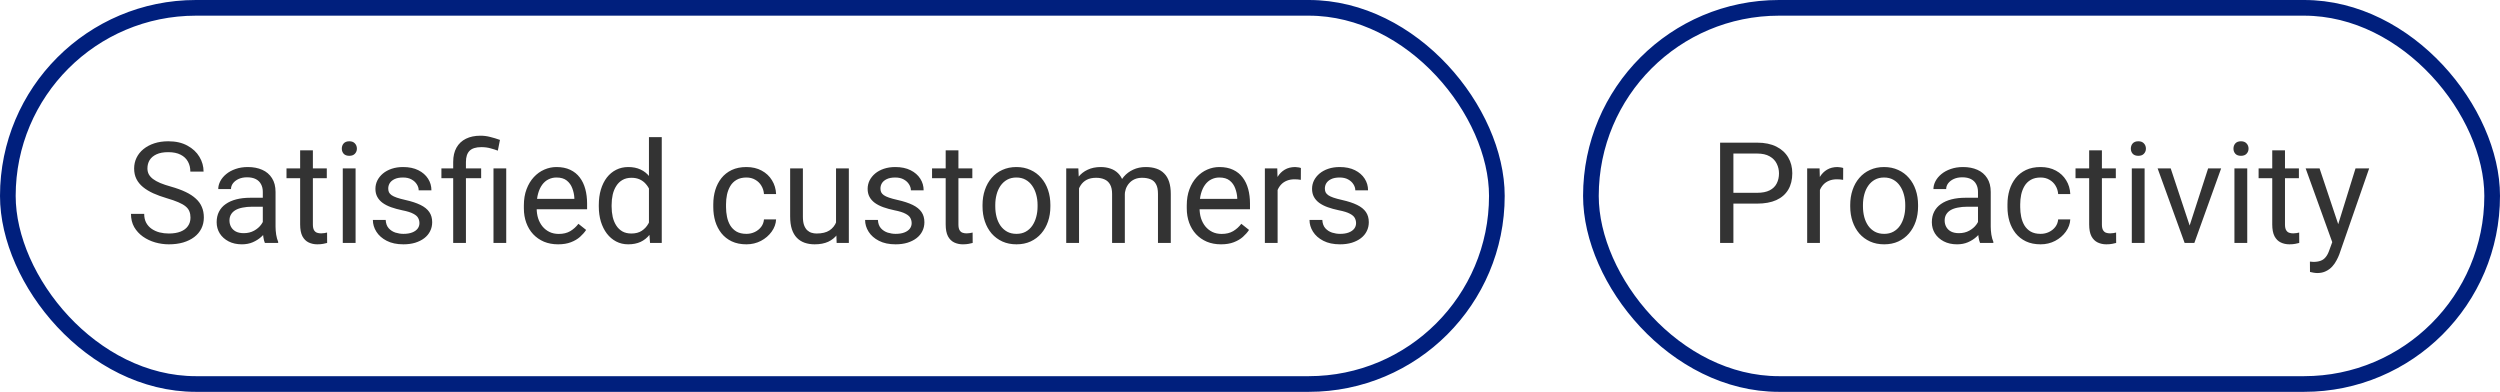
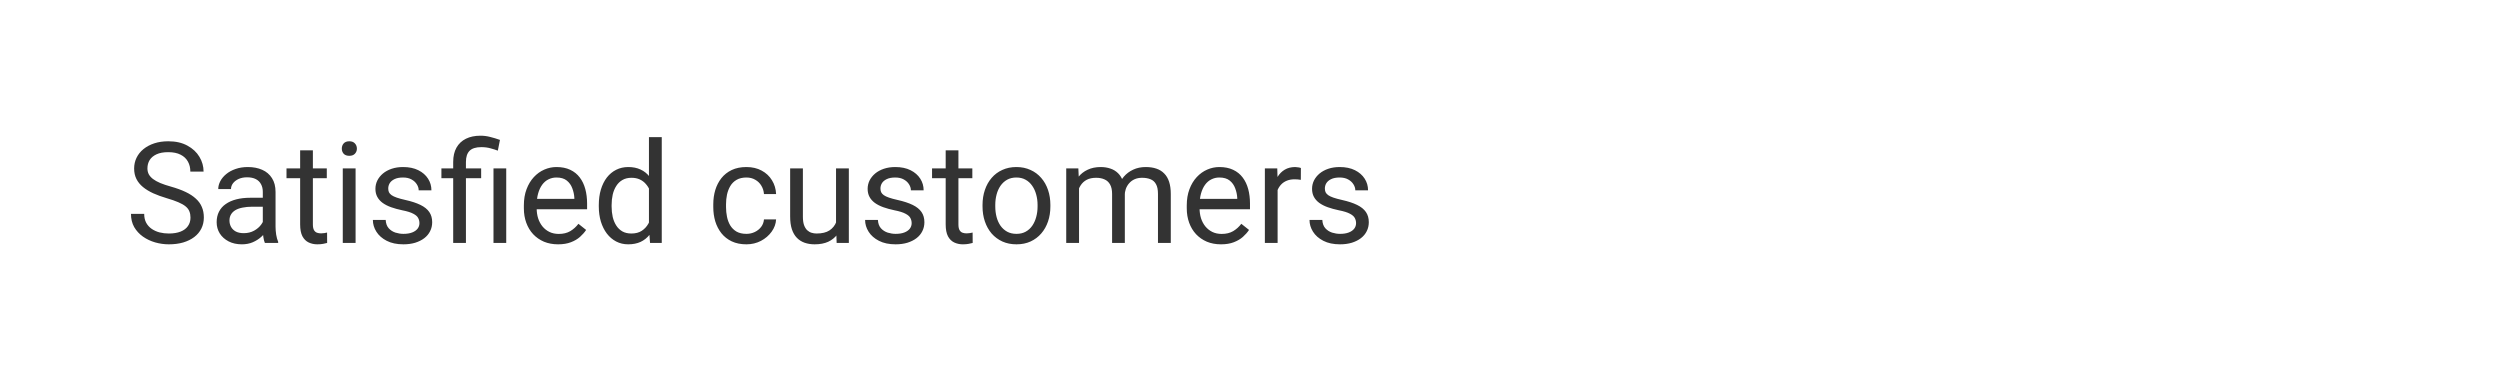
<svg xmlns="http://www.w3.org/2000/svg" width="319" height="50" viewBox="0 0 319 50" fill="none">
-   <rect x="1" y="1" width="190" height="48" rx="24" stroke="#001F7D" stroke-width="2" />
  <path d="M24.306 27.766C24.306 27.467 24.259 27.203 24.165 26.975C24.077 26.74 23.919 26.529 23.69 26.342C23.468 26.154 23.157 25.976 22.759 25.806C22.366 25.636 21.868 25.463 21.265 25.287C20.632 25.1 20.061 24.892 19.551 24.663C19.041 24.429 18.605 24.162 18.241 23.863C17.878 23.564 17.6 23.222 17.406 22.835C17.213 22.448 17.116 22.006 17.116 21.508C17.116 21.01 17.219 20.55 17.424 20.128C17.629 19.706 17.922 19.34 18.303 19.029C18.689 18.713 19.149 18.467 19.683 18.291C20.216 18.115 20.811 18.027 21.467 18.027C22.428 18.027 23.242 18.212 23.91 18.581C24.584 18.944 25.097 19.422 25.448 20.014C25.8 20.6 25.976 21.227 25.976 21.895H24.288C24.288 21.414 24.186 20.989 23.98 20.62C23.775 20.245 23.465 19.952 23.049 19.741C22.633 19.524 22.105 19.416 21.467 19.416C20.863 19.416 20.365 19.507 19.973 19.689C19.58 19.87 19.287 20.116 19.094 20.427C18.906 20.737 18.812 21.092 18.812 21.49C18.812 21.76 18.868 22.006 18.98 22.229C19.097 22.445 19.275 22.648 19.516 22.835C19.762 23.023 20.072 23.195 20.447 23.354C20.828 23.512 21.282 23.664 21.81 23.811C22.536 24.016 23.163 24.244 23.69 24.496C24.218 24.748 24.651 25.032 24.991 25.349C25.337 25.659 25.592 26.014 25.756 26.412C25.926 26.805 26.011 27.25 26.011 27.748C26.011 28.27 25.905 28.741 25.694 29.163C25.483 29.585 25.182 29.945 24.789 30.244C24.396 30.543 23.925 30.774 23.374 30.939C22.829 31.097 22.22 31.176 21.546 31.176C20.954 31.176 20.371 31.094 19.797 30.93C19.229 30.766 18.71 30.52 18.241 30.191C17.778 29.863 17.406 29.459 17.125 28.979C16.85 28.492 16.712 27.93 16.712 27.291H18.399C18.399 27.73 18.484 28.108 18.654 28.425C18.824 28.735 19.056 28.993 19.349 29.198C19.648 29.403 19.984 29.556 20.359 29.655C20.74 29.749 21.136 29.796 21.546 29.796C22.138 29.796 22.639 29.714 23.049 29.55C23.459 29.386 23.77 29.151 23.98 28.847C24.197 28.542 24.306 28.182 24.306 27.766ZM33.534 29.374V24.479C33.534 24.104 33.458 23.778 33.306 23.503C33.159 23.222 32.937 23.005 32.638 22.852C32.339 22.7 31.97 22.624 31.53 22.624C31.12 22.624 30.76 22.694 30.449 22.835C30.145 22.976 29.904 23.16 29.729 23.389C29.559 23.617 29.474 23.863 29.474 24.127H27.848C27.848 23.787 27.936 23.45 28.111 23.116C28.287 22.782 28.539 22.48 28.867 22.211C29.201 21.936 29.6 21.719 30.062 21.561C30.531 21.396 31.053 21.314 31.627 21.314C32.318 21.314 32.928 21.432 33.455 21.666C33.988 21.9 34.404 22.255 34.703 22.73C35.008 23.198 35.16 23.787 35.16 24.496V28.926C35.16 29.242 35.187 29.579 35.239 29.936C35.298 30.294 35.383 30.602 35.494 30.859V31H33.798C33.716 30.812 33.651 30.564 33.605 30.253C33.558 29.936 33.534 29.644 33.534 29.374ZM33.815 25.234L33.833 26.377H32.19C31.727 26.377 31.314 26.415 30.95 26.491C30.587 26.561 30.282 26.67 30.036 26.816C29.79 26.963 29.602 27.148 29.474 27.37C29.345 27.587 29.28 27.842 29.28 28.135C29.28 28.434 29.348 28.706 29.482 28.952C29.617 29.198 29.819 29.395 30.089 29.541C30.364 29.682 30.701 29.752 31.1 29.752C31.598 29.752 32.037 29.646 32.418 29.436C32.799 29.225 33.101 28.967 33.323 28.662C33.552 28.357 33.675 28.061 33.692 27.774L34.387 28.557C34.346 28.803 34.234 29.075 34.053 29.374C33.871 29.673 33.628 29.96 33.323 30.235C33.024 30.505 32.667 30.73 32.251 30.912C31.841 31.088 31.378 31.176 30.862 31.176C30.218 31.176 29.652 31.05 29.166 30.798C28.686 30.546 28.311 30.209 28.041 29.787C27.777 29.359 27.645 28.882 27.645 28.355C27.645 27.845 27.745 27.396 27.944 27.01C28.144 26.617 28.431 26.292 28.806 26.034C29.181 25.77 29.632 25.571 30.159 25.436C30.686 25.302 31.275 25.234 31.926 25.234H33.815ZM41.699 21.49V22.738H36.558V21.49H41.699ZM38.298 19.179H39.924V28.645C39.924 28.967 39.974 29.21 40.073 29.374C40.173 29.538 40.302 29.646 40.46 29.699C40.618 29.752 40.788 29.778 40.97 29.778C41.105 29.778 41.245 29.767 41.392 29.743C41.544 29.714 41.658 29.69 41.734 29.673L41.743 31C41.614 31.041 41.444 31.079 41.233 31.114C41.028 31.155 40.779 31.176 40.486 31.176C40.088 31.176 39.722 31.097 39.388 30.939C39.054 30.78 38.787 30.517 38.588 30.148C38.395 29.773 38.298 29.269 38.298 28.636V19.179ZM45.373 21.49V31H43.738V21.49H45.373ZM43.615 18.968C43.615 18.704 43.694 18.481 43.852 18.3C44.017 18.118 44.257 18.027 44.573 18.027C44.884 18.027 45.121 18.118 45.285 18.3C45.455 18.481 45.54 18.704 45.54 18.968C45.54 19.22 45.455 19.436 45.285 19.618C45.121 19.794 44.884 19.882 44.573 19.882C44.257 19.882 44.017 19.794 43.852 19.618C43.694 19.436 43.615 19.22 43.615 18.968ZM53.52 28.477C53.52 28.243 53.468 28.026 53.362 27.827C53.263 27.622 53.055 27.438 52.738 27.273C52.428 27.104 51.959 26.957 51.332 26.834C50.805 26.723 50.327 26.591 49.899 26.439C49.477 26.286 49.117 26.102 48.818 25.885C48.525 25.668 48.3 25.413 48.142 25.12C47.983 24.827 47.904 24.484 47.904 24.092C47.904 23.717 47.986 23.362 48.15 23.028C48.32 22.694 48.558 22.398 48.862 22.141C49.173 21.883 49.545 21.681 49.978 21.534C50.412 21.388 50.895 21.314 51.429 21.314C52.19 21.314 52.841 21.449 53.38 21.719C53.919 21.988 54.332 22.349 54.619 22.8C54.906 23.245 55.05 23.74 55.05 24.285H53.424C53.424 24.021 53.345 23.767 53.187 23.52C53.034 23.269 52.809 23.061 52.51 22.896C52.217 22.732 51.856 22.65 51.429 22.65C50.977 22.65 50.611 22.721 50.33 22.861C50.055 22.996 49.852 23.169 49.724 23.38C49.601 23.591 49.539 23.814 49.539 24.048C49.539 24.224 49.568 24.382 49.627 24.523C49.691 24.657 49.803 24.783 49.961 24.9C50.119 25.012 50.342 25.117 50.629 25.217C50.916 25.316 51.282 25.416 51.727 25.516C52.507 25.691 53.148 25.902 53.652 26.148C54.156 26.395 54.531 26.696 54.777 27.054C55.023 27.411 55.147 27.845 55.147 28.355C55.147 28.77 55.059 29.151 54.883 29.497C54.713 29.843 54.464 30.142 54.136 30.394C53.813 30.64 53.427 30.833 52.976 30.974C52.53 31.108 52.029 31.176 51.473 31.176C50.635 31.176 49.926 31.026 49.346 30.727C48.766 30.429 48.326 30.042 48.027 29.567C47.728 29.093 47.579 28.592 47.579 28.064H49.214C49.237 28.51 49.366 28.864 49.601 29.128C49.835 29.386 50.122 29.57 50.462 29.682C50.802 29.787 51.139 29.84 51.473 29.84C51.918 29.84 52.29 29.781 52.589 29.664C52.894 29.547 53.125 29.386 53.283 29.181C53.441 28.976 53.52 28.741 53.52 28.477ZM59.453 31H57.827V20.664C57.827 19.943 57.968 19.334 58.249 18.836C58.53 18.338 58.932 17.96 59.453 17.702C59.975 17.444 60.593 17.315 61.308 17.315C61.73 17.315 62.143 17.368 62.547 17.474C62.951 17.573 63.367 17.699 63.795 17.852L63.523 19.223C63.253 19.117 62.94 19.018 62.582 18.924C62.23 18.824 61.844 18.774 61.422 18.774C60.725 18.774 60.221 18.933 59.91 19.249C59.605 19.56 59.453 20.031 59.453 20.664V31ZM61.395 21.49V22.738H56.324V21.49H61.395ZM64.595 21.49V31H62.969V21.49H64.595ZM71.213 31.176C70.551 31.176 69.95 31.064 69.411 30.842C68.878 30.613 68.418 30.294 68.031 29.884C67.65 29.474 67.357 28.987 67.152 28.425C66.947 27.862 66.845 27.247 66.845 26.579V26.21C66.845 25.436 66.959 24.748 67.188 24.145C67.416 23.535 67.727 23.02 68.119 22.598C68.512 22.176 68.957 21.856 69.455 21.64C69.953 21.423 70.469 21.314 71.002 21.314C71.682 21.314 72.268 21.432 72.76 21.666C73.258 21.9 73.665 22.229 73.981 22.65C74.298 23.066 74.532 23.559 74.685 24.127C74.837 24.689 74.913 25.305 74.913 25.973V26.702H67.811V25.375H73.287V25.252C73.264 24.83 73.176 24.42 73.023 24.021C72.877 23.623 72.643 23.295 72.32 23.037C71.998 22.779 71.559 22.65 71.002 22.65C70.633 22.65 70.293 22.73 69.982 22.888C69.672 23.04 69.405 23.269 69.183 23.573C68.96 23.878 68.787 24.25 68.664 24.689C68.541 25.129 68.48 25.636 68.48 26.21V26.579C68.48 27.03 68.541 27.455 68.664 27.854C68.793 28.246 68.978 28.592 69.218 28.891C69.464 29.189 69.76 29.424 70.106 29.594C70.457 29.764 70.856 29.849 71.301 29.849C71.875 29.849 72.361 29.731 72.76 29.497C73.158 29.263 73.507 28.949 73.806 28.557L74.79 29.339C74.585 29.649 74.324 29.945 74.008 30.227C73.691 30.508 73.302 30.736 72.839 30.912C72.382 31.088 71.84 31.176 71.213 31.176ZM82.806 29.154V17.5H84.44V31H82.946L82.806 29.154ZM76.407 26.351V26.166C76.407 25.439 76.495 24.78 76.671 24.189C76.853 23.591 77.107 23.078 77.436 22.65C77.769 22.223 78.165 21.895 78.622 21.666C79.085 21.432 79.601 21.314 80.169 21.314C80.767 21.314 81.288 21.42 81.733 21.631C82.185 21.836 82.565 22.138 82.876 22.536C83.192 22.929 83.441 23.403 83.623 23.96C83.805 24.517 83.931 25.146 84.001 25.85V26.658C83.936 27.355 83.811 27.982 83.623 28.539C83.441 29.096 83.192 29.57 82.876 29.963C82.565 30.355 82.185 30.657 81.733 30.868C81.282 31.073 80.755 31.176 80.151 31.176C79.595 31.176 79.085 31.056 78.622 30.815C78.165 30.575 77.769 30.238 77.436 29.805C77.107 29.371 76.853 28.861 76.671 28.275C76.495 27.684 76.407 27.042 76.407 26.351ZM78.042 26.166V26.351C78.042 26.825 78.089 27.27 78.183 27.686C78.282 28.102 78.435 28.469 78.64 28.785C78.845 29.102 79.106 29.351 79.422 29.532C79.738 29.708 80.116 29.796 80.556 29.796C81.095 29.796 81.537 29.682 81.883 29.453C82.234 29.225 82.516 28.923 82.727 28.548C82.938 28.173 83.102 27.766 83.219 27.326V25.208C83.148 24.886 83.046 24.575 82.911 24.276C82.782 23.972 82.612 23.702 82.401 23.468C82.196 23.227 81.941 23.037 81.637 22.896C81.338 22.756 80.983 22.686 80.573 22.686C80.128 22.686 79.744 22.779 79.422 22.967C79.106 23.148 78.845 23.4 78.64 23.723C78.435 24.039 78.282 24.408 78.183 24.83C78.089 25.246 78.042 25.691 78.042 26.166ZM95.242 29.84C95.629 29.84 95.986 29.761 96.314 29.602C96.643 29.444 96.912 29.227 97.123 28.952C97.334 28.671 97.454 28.352 97.483 27.994H99.03C99.001 28.557 98.811 29.081 98.459 29.567C98.113 30.048 97.659 30.438 97.097 30.736C96.534 31.029 95.916 31.176 95.242 31.176C94.527 31.176 93.903 31.05 93.37 30.798C92.843 30.546 92.403 30.2 92.052 29.761C91.706 29.321 91.445 28.817 91.269 28.249C91.1 27.675 91.015 27.068 91.015 26.43V26.061C91.015 25.422 91.1 24.818 91.269 24.25C91.445 23.676 91.706 23.169 92.052 22.73C92.403 22.29 92.843 21.944 93.37 21.692C93.903 21.44 94.527 21.314 95.242 21.314C95.986 21.314 96.637 21.467 97.193 21.771C97.75 22.07 98.186 22.48 98.503 23.002C98.825 23.518 99.001 24.104 99.03 24.76H97.483C97.454 24.367 97.343 24.013 97.149 23.696C96.962 23.38 96.704 23.128 96.376 22.94C96.054 22.747 95.676 22.65 95.242 22.65C94.744 22.65 94.325 22.75 93.985 22.949C93.651 23.143 93.385 23.406 93.186 23.74C92.992 24.068 92.852 24.435 92.764 24.839C92.682 25.237 92.641 25.645 92.641 26.061V26.43C92.641 26.846 92.682 27.256 92.764 27.66C92.846 28.064 92.983 28.431 93.177 28.759C93.376 29.087 93.643 29.351 93.977 29.55C94.316 29.743 94.738 29.84 95.242 29.84ZM106.677 28.803V21.49H108.312V31H106.756L106.677 28.803ZM106.984 26.799L107.661 26.781C107.661 27.414 107.594 28 107.459 28.539C107.33 29.072 107.119 29.535 106.826 29.928C106.533 30.32 106.149 30.628 105.675 30.851C105.2 31.067 104.623 31.176 103.943 31.176C103.48 31.176 103.056 31.108 102.669 30.974C102.288 30.839 101.96 30.631 101.685 30.35C101.409 30.068 101.195 29.702 101.043 29.251C100.896 28.8 100.823 28.258 100.823 27.625V21.49H102.449V27.643C102.449 28.07 102.496 28.425 102.59 28.706C102.689 28.981 102.821 29.201 102.985 29.365C103.155 29.523 103.343 29.635 103.548 29.699C103.759 29.764 103.976 29.796 104.198 29.796C104.89 29.796 105.438 29.664 105.842 29.4C106.246 29.131 106.536 28.77 106.712 28.319C106.894 27.862 106.984 27.355 106.984 26.799ZM116.327 28.477C116.327 28.243 116.274 28.026 116.169 27.827C116.069 27.622 115.861 27.438 115.545 27.273C115.234 27.104 114.766 26.957 114.139 26.834C113.611 26.723 113.134 26.591 112.706 26.439C112.284 26.286 111.924 26.102 111.625 25.885C111.332 25.668 111.106 25.413 110.948 25.12C110.79 24.827 110.711 24.484 110.711 24.092C110.711 23.717 110.793 23.362 110.957 23.028C111.127 22.694 111.364 22.398 111.669 22.141C111.979 21.883 112.352 21.681 112.785 21.534C113.219 21.388 113.702 21.314 114.235 21.314C114.997 21.314 115.647 21.449 116.187 21.719C116.726 21.988 117.139 22.349 117.426 22.8C117.713 23.245 117.856 23.74 117.856 24.285H116.23C116.23 24.021 116.151 23.767 115.993 23.52C115.841 23.269 115.615 23.061 115.316 22.896C115.023 22.732 114.663 22.65 114.235 22.65C113.784 22.65 113.418 22.721 113.137 22.861C112.861 22.996 112.659 23.169 112.53 23.38C112.407 23.591 112.346 23.814 112.346 24.048C112.346 24.224 112.375 24.382 112.434 24.523C112.498 24.657 112.609 24.783 112.768 24.9C112.926 25.012 113.148 25.117 113.436 25.217C113.723 25.316 114.089 25.416 114.534 25.516C115.313 25.691 115.955 25.902 116.459 26.148C116.963 26.395 117.338 26.696 117.584 27.054C117.83 27.411 117.953 27.845 117.953 28.355C117.953 28.77 117.865 29.151 117.689 29.497C117.52 29.843 117.271 30.142 116.942 30.394C116.62 30.64 116.233 30.833 115.782 30.974C115.337 31.108 114.836 31.176 114.279 31.176C113.441 31.176 112.732 31.026 112.152 30.727C111.572 30.429 111.133 30.042 110.834 29.567C110.535 29.093 110.386 28.592 110.386 28.064H112.021C112.044 28.51 112.173 28.864 112.407 29.128C112.642 29.386 112.929 29.57 113.269 29.682C113.608 29.787 113.945 29.84 114.279 29.84C114.725 29.84 115.097 29.781 115.396 29.664C115.7 29.547 115.932 29.386 116.09 29.181C116.248 28.976 116.327 28.741 116.327 28.477ZM124.07 21.49V22.738H118.929V21.49H124.07ZM120.669 19.179H122.295V28.645C122.295 28.967 122.345 29.21 122.444 29.374C122.544 29.538 122.673 29.646 122.831 29.699C122.989 29.752 123.159 29.778 123.341 29.778C123.476 29.778 123.616 29.767 123.763 29.743C123.915 29.714 124.029 29.69 124.105 29.673L124.114 31C123.985 31.041 123.815 31.079 123.604 31.114C123.399 31.155 123.15 31.176 122.857 31.176C122.459 31.176 122.093 31.097 121.759 30.939C121.425 30.78 121.158 30.517 120.959 30.148C120.766 29.773 120.669 29.269 120.669 28.636V19.179ZM125.371 26.351V26.148C125.371 25.463 125.471 24.827 125.67 24.241C125.869 23.649 126.156 23.137 126.531 22.703C126.906 22.264 127.36 21.924 127.894 21.684C128.427 21.438 129.024 21.314 129.687 21.314C130.354 21.314 130.955 21.438 131.488 21.684C132.027 21.924 132.484 22.264 132.859 22.703C133.24 23.137 133.53 23.649 133.729 24.241C133.929 24.827 134.028 25.463 134.028 26.148V26.351C134.028 27.036 133.929 27.672 133.729 28.258C133.53 28.844 133.24 29.356 132.859 29.796C132.484 30.23 132.03 30.569 131.497 30.815C130.97 31.056 130.372 31.176 129.704 31.176C129.036 31.176 128.436 31.056 127.902 30.815C127.369 30.569 126.912 30.23 126.531 29.796C126.156 29.356 125.869 28.844 125.67 28.258C125.471 27.672 125.371 27.036 125.371 26.351ZM126.997 26.148V26.351C126.997 26.825 127.053 27.273 127.164 27.695C127.275 28.111 127.442 28.48 127.665 28.803C127.894 29.125 128.178 29.38 128.518 29.567C128.857 29.749 129.253 29.84 129.704 29.84C130.149 29.84 130.539 29.749 130.873 29.567C131.213 29.38 131.494 29.125 131.717 28.803C131.939 28.48 132.106 28.111 132.218 27.695C132.335 27.273 132.394 26.825 132.394 26.351V26.148C132.394 25.68 132.335 25.237 132.218 24.821C132.106 24.399 131.937 24.027 131.708 23.705C131.485 23.377 131.204 23.119 130.864 22.932C130.53 22.744 130.138 22.65 129.687 22.65C129.241 22.65 128.849 22.744 128.509 22.932C128.175 23.119 127.894 23.377 127.665 23.705C127.442 24.027 127.275 24.399 127.164 24.821C127.053 25.237 126.997 25.68 126.997 26.148ZM137.685 23.38V31H136.05V21.49H137.597L137.685 23.38ZM137.351 25.885L136.595 25.858C136.601 25.208 136.686 24.607 136.85 24.057C137.014 23.5 137.257 23.017 137.579 22.606C137.901 22.196 138.303 21.88 138.783 21.657C139.264 21.429 139.82 21.314 140.453 21.314C140.898 21.314 141.309 21.379 141.684 21.508C142.059 21.631 142.384 21.827 142.659 22.097C142.935 22.366 143.148 22.712 143.301 23.134C143.453 23.556 143.529 24.065 143.529 24.663V31H141.903V24.742C141.903 24.244 141.818 23.846 141.648 23.547C141.484 23.248 141.25 23.031 140.945 22.896C140.641 22.756 140.283 22.686 139.873 22.686C139.393 22.686 138.991 22.77 138.669 22.94C138.347 23.11 138.089 23.345 137.896 23.644C137.702 23.942 137.562 24.285 137.474 24.672C137.392 25.053 137.351 25.457 137.351 25.885ZM143.512 24.988L142.422 25.322C142.428 24.801 142.513 24.3 142.677 23.819C142.847 23.339 143.09 22.911 143.406 22.536C143.729 22.161 144.124 21.865 144.593 21.648C145.062 21.426 145.598 21.314 146.201 21.314C146.711 21.314 147.162 21.382 147.555 21.517C147.953 21.651 148.287 21.859 148.557 22.141C148.832 22.416 149.04 22.77 149.181 23.204C149.321 23.638 149.392 24.153 149.392 24.751V31H147.757V24.733C147.757 24.2 147.672 23.787 147.502 23.494C147.338 23.195 147.104 22.987 146.799 22.87C146.5 22.747 146.143 22.686 145.727 22.686C145.369 22.686 145.053 22.747 144.777 22.87C144.502 22.993 144.271 23.163 144.083 23.38C143.896 23.591 143.752 23.834 143.652 24.109C143.559 24.385 143.512 24.678 143.512 24.988ZM155.799 31.176C155.137 31.176 154.536 31.064 153.997 30.842C153.464 30.613 153.004 30.294 152.617 29.884C152.236 29.474 151.943 28.987 151.738 28.425C151.533 27.862 151.431 27.247 151.431 26.579V26.21C151.431 25.436 151.545 24.748 151.773 24.145C152.002 23.535 152.312 23.02 152.705 22.598C153.098 22.176 153.543 21.856 154.041 21.64C154.539 21.423 155.055 21.314 155.588 21.314C156.268 21.314 156.854 21.432 157.346 21.666C157.844 21.9 158.251 22.229 158.567 22.65C158.884 23.066 159.118 23.559 159.271 24.127C159.423 24.689 159.499 25.305 159.499 25.973V26.702H152.397V25.375H157.873V25.252C157.85 24.83 157.762 24.42 157.609 24.021C157.463 23.623 157.229 23.295 156.906 23.037C156.584 22.779 156.145 22.65 155.588 22.65C155.219 22.65 154.879 22.73 154.568 22.888C154.258 23.04 153.991 23.269 153.769 23.573C153.546 23.878 153.373 24.25 153.25 24.689C153.127 25.129 153.065 25.636 153.065 26.21V26.579C153.065 27.03 153.127 27.455 153.25 27.854C153.379 28.246 153.563 28.592 153.804 28.891C154.05 29.189 154.346 29.424 154.691 29.594C155.043 29.764 155.441 29.849 155.887 29.849C156.461 29.849 156.947 29.731 157.346 29.497C157.744 29.263 158.093 28.949 158.392 28.557L159.376 29.339C159.171 29.649 158.91 29.945 158.594 30.227C158.277 30.508 157.888 30.736 157.425 30.912C156.968 31.088 156.426 31.176 155.799 31.176ZM163.023 22.984V31H161.397V21.49H162.979L163.023 22.984ZM165.994 21.438L165.985 22.949C165.851 22.92 165.722 22.902 165.599 22.896C165.481 22.885 165.347 22.879 165.194 22.879C164.819 22.879 164.488 22.938 164.201 23.055C163.914 23.172 163.671 23.336 163.472 23.547C163.272 23.758 163.114 24.01 162.997 24.303C162.886 24.59 162.812 24.906 162.777 25.252L162.32 25.516C162.32 24.941 162.376 24.402 162.487 23.898C162.604 23.395 162.783 22.949 163.023 22.562C163.264 22.17 163.568 21.865 163.938 21.648C164.312 21.426 164.758 21.314 165.273 21.314C165.391 21.314 165.525 21.329 165.678 21.358C165.83 21.382 165.936 21.408 165.994 21.438ZM173.034 28.477C173.034 28.243 172.981 28.026 172.876 27.827C172.776 27.622 172.568 27.438 172.252 27.273C171.941 27.104 171.473 26.957 170.846 26.834C170.318 26.723 169.841 26.591 169.413 26.439C168.991 26.286 168.631 26.102 168.332 25.885C168.039 25.668 167.813 25.413 167.655 25.12C167.497 24.827 167.418 24.484 167.418 24.092C167.418 23.717 167.5 23.362 167.664 23.028C167.834 22.694 168.071 22.398 168.376 22.141C168.687 21.883 169.059 21.681 169.492 21.534C169.926 21.388 170.409 21.314 170.942 21.314C171.704 21.314 172.354 21.449 172.894 21.719C173.433 21.988 173.846 22.349 174.133 22.8C174.42 23.245 174.563 23.74 174.563 24.285H172.938C172.938 24.021 172.858 23.767 172.7 23.52C172.548 23.269 172.322 23.061 172.023 22.896C171.73 22.732 171.37 22.65 170.942 22.65C170.491 22.65 170.125 22.721 169.844 22.861C169.568 22.996 169.366 23.169 169.237 23.38C169.114 23.591 169.053 23.814 169.053 24.048C169.053 24.224 169.082 24.382 169.141 24.523C169.205 24.657 169.316 24.783 169.475 24.9C169.633 25.012 169.855 25.117 170.143 25.217C170.43 25.316 170.796 25.416 171.241 25.516C172.021 25.691 172.662 25.902 173.166 26.148C173.67 26.395 174.045 26.696 174.291 27.054C174.537 27.411 174.66 27.845 174.66 28.355C174.66 28.77 174.572 29.151 174.396 29.497C174.227 29.843 173.978 30.142 173.649 30.394C173.327 30.64 172.94 30.833 172.489 30.974C172.044 31.108 171.543 31.176 170.986 31.176C170.148 31.176 169.439 31.026 168.859 30.727C168.279 30.429 167.84 30.042 167.541 29.567C167.242 29.093 167.093 28.592 167.093 28.064H168.728C168.751 28.51 168.88 28.864 169.114 29.128C169.349 29.386 169.636 29.57 169.976 29.682C170.315 29.787 170.652 29.84 170.986 29.84C171.432 29.84 171.804 29.781 172.103 29.664C172.407 29.547 172.639 29.386 172.797 29.181C172.955 28.976 173.034 28.741 173.034 28.477Z" fill="#333333" />
-   <rect x="203" y="1" width="115" height="48" rx="24" stroke="#001F7D" stroke-width="2" />
-   <path d="M224.205 25.981H220.786V24.602H224.205C224.867 24.602 225.403 24.496 225.813 24.285C226.224 24.074 226.522 23.781 226.71 23.406C226.903 23.031 227 22.604 227 22.123C227 21.684 226.903 21.27 226.71 20.884C226.522 20.497 226.224 20.186 225.813 19.952C225.403 19.712 224.867 19.592 224.205 19.592H221.182V31H219.485V18.203H224.205C225.172 18.203 225.989 18.37 226.657 18.704C227.325 19.038 227.832 19.501 228.178 20.093C228.523 20.679 228.696 21.35 228.696 22.105C228.696 22.926 228.523 23.626 228.178 24.206C227.832 24.786 227.325 25.229 226.657 25.533C225.989 25.832 225.172 25.981 224.205 25.981ZM232.221 22.984V31H230.595V21.49H232.177L232.221 22.984ZM235.191 21.438L235.183 22.949C235.048 22.92 234.919 22.902 234.796 22.896C234.679 22.885 234.544 22.879 234.392 22.879C234.017 22.879 233.686 22.938 233.398 23.055C233.111 23.172 232.868 23.336 232.669 23.547C232.47 23.758 232.312 24.01 232.194 24.303C232.083 24.59 232.01 24.906 231.975 25.252L231.518 25.516C231.518 24.941 231.573 24.402 231.685 23.898C231.802 23.395 231.98 22.949 232.221 22.562C232.461 22.17 232.766 21.865 233.135 21.648C233.51 21.426 233.955 21.314 234.471 21.314C234.588 21.314 234.723 21.329 234.875 21.358C235.027 21.382 235.133 21.408 235.191 21.438ZM236.088 26.351V26.148C236.088 25.463 236.188 24.827 236.387 24.241C236.586 23.649 236.873 23.137 237.248 22.703C237.623 22.264 238.077 21.924 238.61 21.684C239.144 21.438 239.741 21.314 240.403 21.314C241.071 21.314 241.672 21.438 242.205 21.684C242.744 21.924 243.201 22.264 243.576 22.703C243.957 23.137 244.247 23.649 244.446 24.241C244.646 24.827 244.745 25.463 244.745 26.148V26.351C244.745 27.036 244.646 27.672 244.446 28.258C244.247 28.844 243.957 29.356 243.576 29.796C243.201 30.23 242.747 30.569 242.214 30.815C241.687 31.056 241.089 31.176 240.421 31.176C239.753 31.176 239.152 31.056 238.619 30.815C238.086 30.569 237.629 30.23 237.248 29.796C236.873 29.356 236.586 28.844 236.387 28.258C236.188 27.672 236.088 27.036 236.088 26.351ZM237.714 26.148V26.351C237.714 26.825 237.77 27.273 237.881 27.695C237.992 28.111 238.159 28.48 238.382 28.803C238.61 29.125 238.895 29.38 239.234 29.567C239.574 29.749 239.97 29.84 240.421 29.84C240.866 29.84 241.256 29.749 241.59 29.567C241.93 29.38 242.211 29.125 242.434 28.803C242.656 28.48 242.823 28.111 242.935 27.695C243.052 27.273 243.11 26.825 243.11 26.351V26.148C243.11 25.68 243.052 25.237 242.935 24.821C242.823 24.399 242.653 24.027 242.425 23.705C242.202 23.377 241.921 23.119 241.581 22.932C241.247 22.744 240.854 22.65 240.403 22.65C239.958 22.65 239.565 22.744 239.226 22.932C238.892 23.119 238.61 23.377 238.382 23.705C238.159 24.027 237.992 24.399 237.881 24.821C237.77 25.237 237.714 25.68 237.714 26.148ZM252.392 29.374V24.479C252.392 24.104 252.315 23.778 252.163 23.503C252.017 23.222 251.794 23.005 251.495 22.852C251.196 22.7 250.827 22.624 250.388 22.624C249.978 22.624 249.617 22.694 249.307 22.835C249.002 22.976 248.762 23.16 248.586 23.389C248.416 23.617 248.331 23.863 248.331 24.127H246.705C246.705 23.787 246.793 23.45 246.969 23.116C247.145 22.782 247.396 22.48 247.725 22.211C248.059 21.936 248.457 21.719 248.92 21.561C249.389 21.396 249.91 21.314 250.484 21.314C251.176 21.314 251.785 21.432 252.312 21.666C252.846 21.9 253.262 22.255 253.561 22.73C253.865 23.198 254.018 23.787 254.018 24.496V28.926C254.018 29.242 254.044 29.579 254.097 29.936C254.155 30.294 254.24 30.602 254.352 30.859V31H252.655C252.573 30.812 252.509 30.564 252.462 30.253C252.415 29.936 252.392 29.644 252.392 29.374ZM252.673 25.234L252.69 26.377H251.047C250.584 26.377 250.171 26.415 249.808 26.491C249.444 26.561 249.14 26.67 248.894 26.816C248.647 26.963 248.46 27.148 248.331 27.37C248.202 27.587 248.138 27.842 248.138 28.135C248.138 28.434 248.205 28.706 248.34 28.952C248.475 29.198 248.677 29.395 248.946 29.541C249.222 29.682 249.559 29.752 249.957 29.752C250.455 29.752 250.895 29.646 251.275 29.436C251.656 29.225 251.958 28.967 252.181 28.662C252.409 28.357 252.532 28.061 252.55 27.774L253.244 28.557C253.203 28.803 253.092 29.075 252.91 29.374C252.729 29.673 252.485 29.96 252.181 30.235C251.882 30.505 251.524 30.73 251.108 30.912C250.698 31.088 250.235 31.176 249.72 31.176C249.075 31.176 248.51 31.05 248.023 30.798C247.543 30.546 247.168 30.209 246.898 29.787C246.635 29.359 246.503 28.882 246.503 28.355C246.503 27.845 246.603 27.396 246.802 27.01C247.001 26.617 247.288 26.292 247.663 26.034C248.038 25.77 248.489 25.571 249.017 25.436C249.544 25.302 250.133 25.234 250.783 25.234H252.673ZM260.381 29.84C260.768 29.84 261.125 29.761 261.453 29.602C261.781 29.444 262.051 29.227 262.262 28.952C262.473 28.671 262.593 28.352 262.622 27.994H264.169C264.14 28.557 263.949 29.081 263.598 29.567C263.252 30.048 262.798 30.438 262.235 30.736C261.673 31.029 261.055 31.176 260.381 31.176C259.666 31.176 259.042 31.05 258.509 30.798C257.981 30.546 257.542 30.2 257.19 29.761C256.845 29.321 256.584 28.817 256.408 28.249C256.238 27.675 256.153 27.068 256.153 26.43V26.061C256.153 25.422 256.238 24.818 256.408 24.25C256.584 23.676 256.845 23.169 257.19 22.73C257.542 22.29 257.981 21.944 258.509 21.692C259.042 21.44 259.666 21.314 260.381 21.314C261.125 21.314 261.775 21.467 262.332 21.771C262.889 22.07 263.325 22.48 263.642 23.002C263.964 23.518 264.14 24.104 264.169 24.76H262.622C262.593 24.367 262.481 24.013 262.288 23.696C262.101 23.38 261.843 23.128 261.515 22.94C261.192 22.747 260.814 22.65 260.381 22.65C259.883 22.65 259.464 22.75 259.124 22.949C258.79 23.143 258.523 23.406 258.324 23.74C258.131 24.068 257.99 24.435 257.902 24.839C257.82 25.237 257.779 25.645 257.779 26.061V26.43C257.779 26.846 257.82 27.256 257.902 27.66C257.984 28.064 258.122 28.431 258.315 28.759C258.515 29.087 258.781 29.351 259.115 29.55C259.455 29.743 259.877 29.84 260.381 29.84ZM269.979 21.49V22.738H264.837V21.49H269.979ZM266.577 19.179H268.203V28.645C268.203 28.967 268.253 29.21 268.353 29.374C268.452 29.538 268.581 29.646 268.739 29.699C268.897 29.752 269.067 29.778 269.249 29.778C269.384 29.778 269.524 29.767 269.671 29.743C269.823 29.714 269.938 29.69 270.014 29.673L270.022 31C269.894 31.041 269.724 31.079 269.513 31.114C269.308 31.155 269.059 31.176 268.766 31.176C268.367 31.176 268.001 31.097 267.667 30.939C267.333 30.78 267.066 30.517 266.867 30.148C266.674 29.773 266.577 29.269 266.577 28.636V19.179ZM273.652 21.49V31H272.018V21.49H273.652ZM271.895 18.968C271.895 18.704 271.974 18.481 272.132 18.3C272.296 18.118 272.536 18.027 272.853 18.027C273.163 18.027 273.4 18.118 273.564 18.3C273.734 18.481 273.819 18.704 273.819 18.968C273.819 19.22 273.734 19.436 273.564 19.618C273.4 19.794 273.163 19.882 272.853 19.882C272.536 19.882 272.296 19.794 272.132 19.618C271.974 19.436 271.895 19.22 271.895 18.968ZM279.154 29.532L281.756 21.49H283.417L279.998 31H278.908L279.154 29.532ZM276.983 21.49L279.664 29.576L279.849 31H278.759L275.313 21.49H276.983ZM286.748 21.49V31H285.113V21.49H286.748ZM284.99 18.968C284.99 18.704 285.069 18.481 285.228 18.3C285.392 18.118 285.632 18.027 285.948 18.027C286.259 18.027 286.496 18.118 286.66 18.3C286.83 18.481 286.915 18.704 286.915 18.968C286.915 19.22 286.83 19.436 286.66 19.618C286.496 19.794 286.259 19.882 285.948 19.882C285.632 19.882 285.392 19.794 285.228 19.618C285.069 19.436 284.99 19.22 284.99 18.968ZM293.34 21.49V22.738H288.198V21.49H293.34ZM289.938 19.179H291.564V28.645C291.564 28.967 291.614 29.21 291.714 29.374C291.813 29.538 291.942 29.646 292.101 29.699C292.259 29.752 292.429 29.778 292.61 29.778C292.745 29.778 292.886 29.767 293.032 29.743C293.185 29.714 293.299 29.69 293.375 29.673L293.384 31C293.255 31.041 293.085 31.079 292.874 31.114C292.669 31.155 292.42 31.176 292.127 31.176C291.729 31.176 291.362 31.097 291.028 30.939C290.694 30.78 290.428 30.517 290.229 30.148C290.035 29.773 289.938 29.269 289.938 28.636V19.179ZM297.919 30.016L300.564 21.49H302.305L298.49 32.468C298.402 32.702 298.285 32.954 298.139 33.224C297.998 33.499 297.816 33.76 297.594 34.006C297.371 34.252 297.102 34.451 296.785 34.603C296.475 34.762 296.103 34.841 295.669 34.841C295.54 34.841 295.376 34.823 295.177 34.788C294.978 34.753 294.837 34.724 294.755 34.7L294.746 33.382C294.793 33.388 294.866 33.394 294.966 33.399C295.071 33.411 295.145 33.417 295.186 33.417C295.555 33.417 295.868 33.367 296.126 33.268C296.384 33.174 296.601 33.013 296.776 32.784C296.958 32.562 297.113 32.254 297.242 31.861L297.919 30.016ZM295.977 21.49L298.446 28.873L298.868 30.587L297.699 31.185L294.201 21.49H295.977Z" fill="#333333" />
</svg>